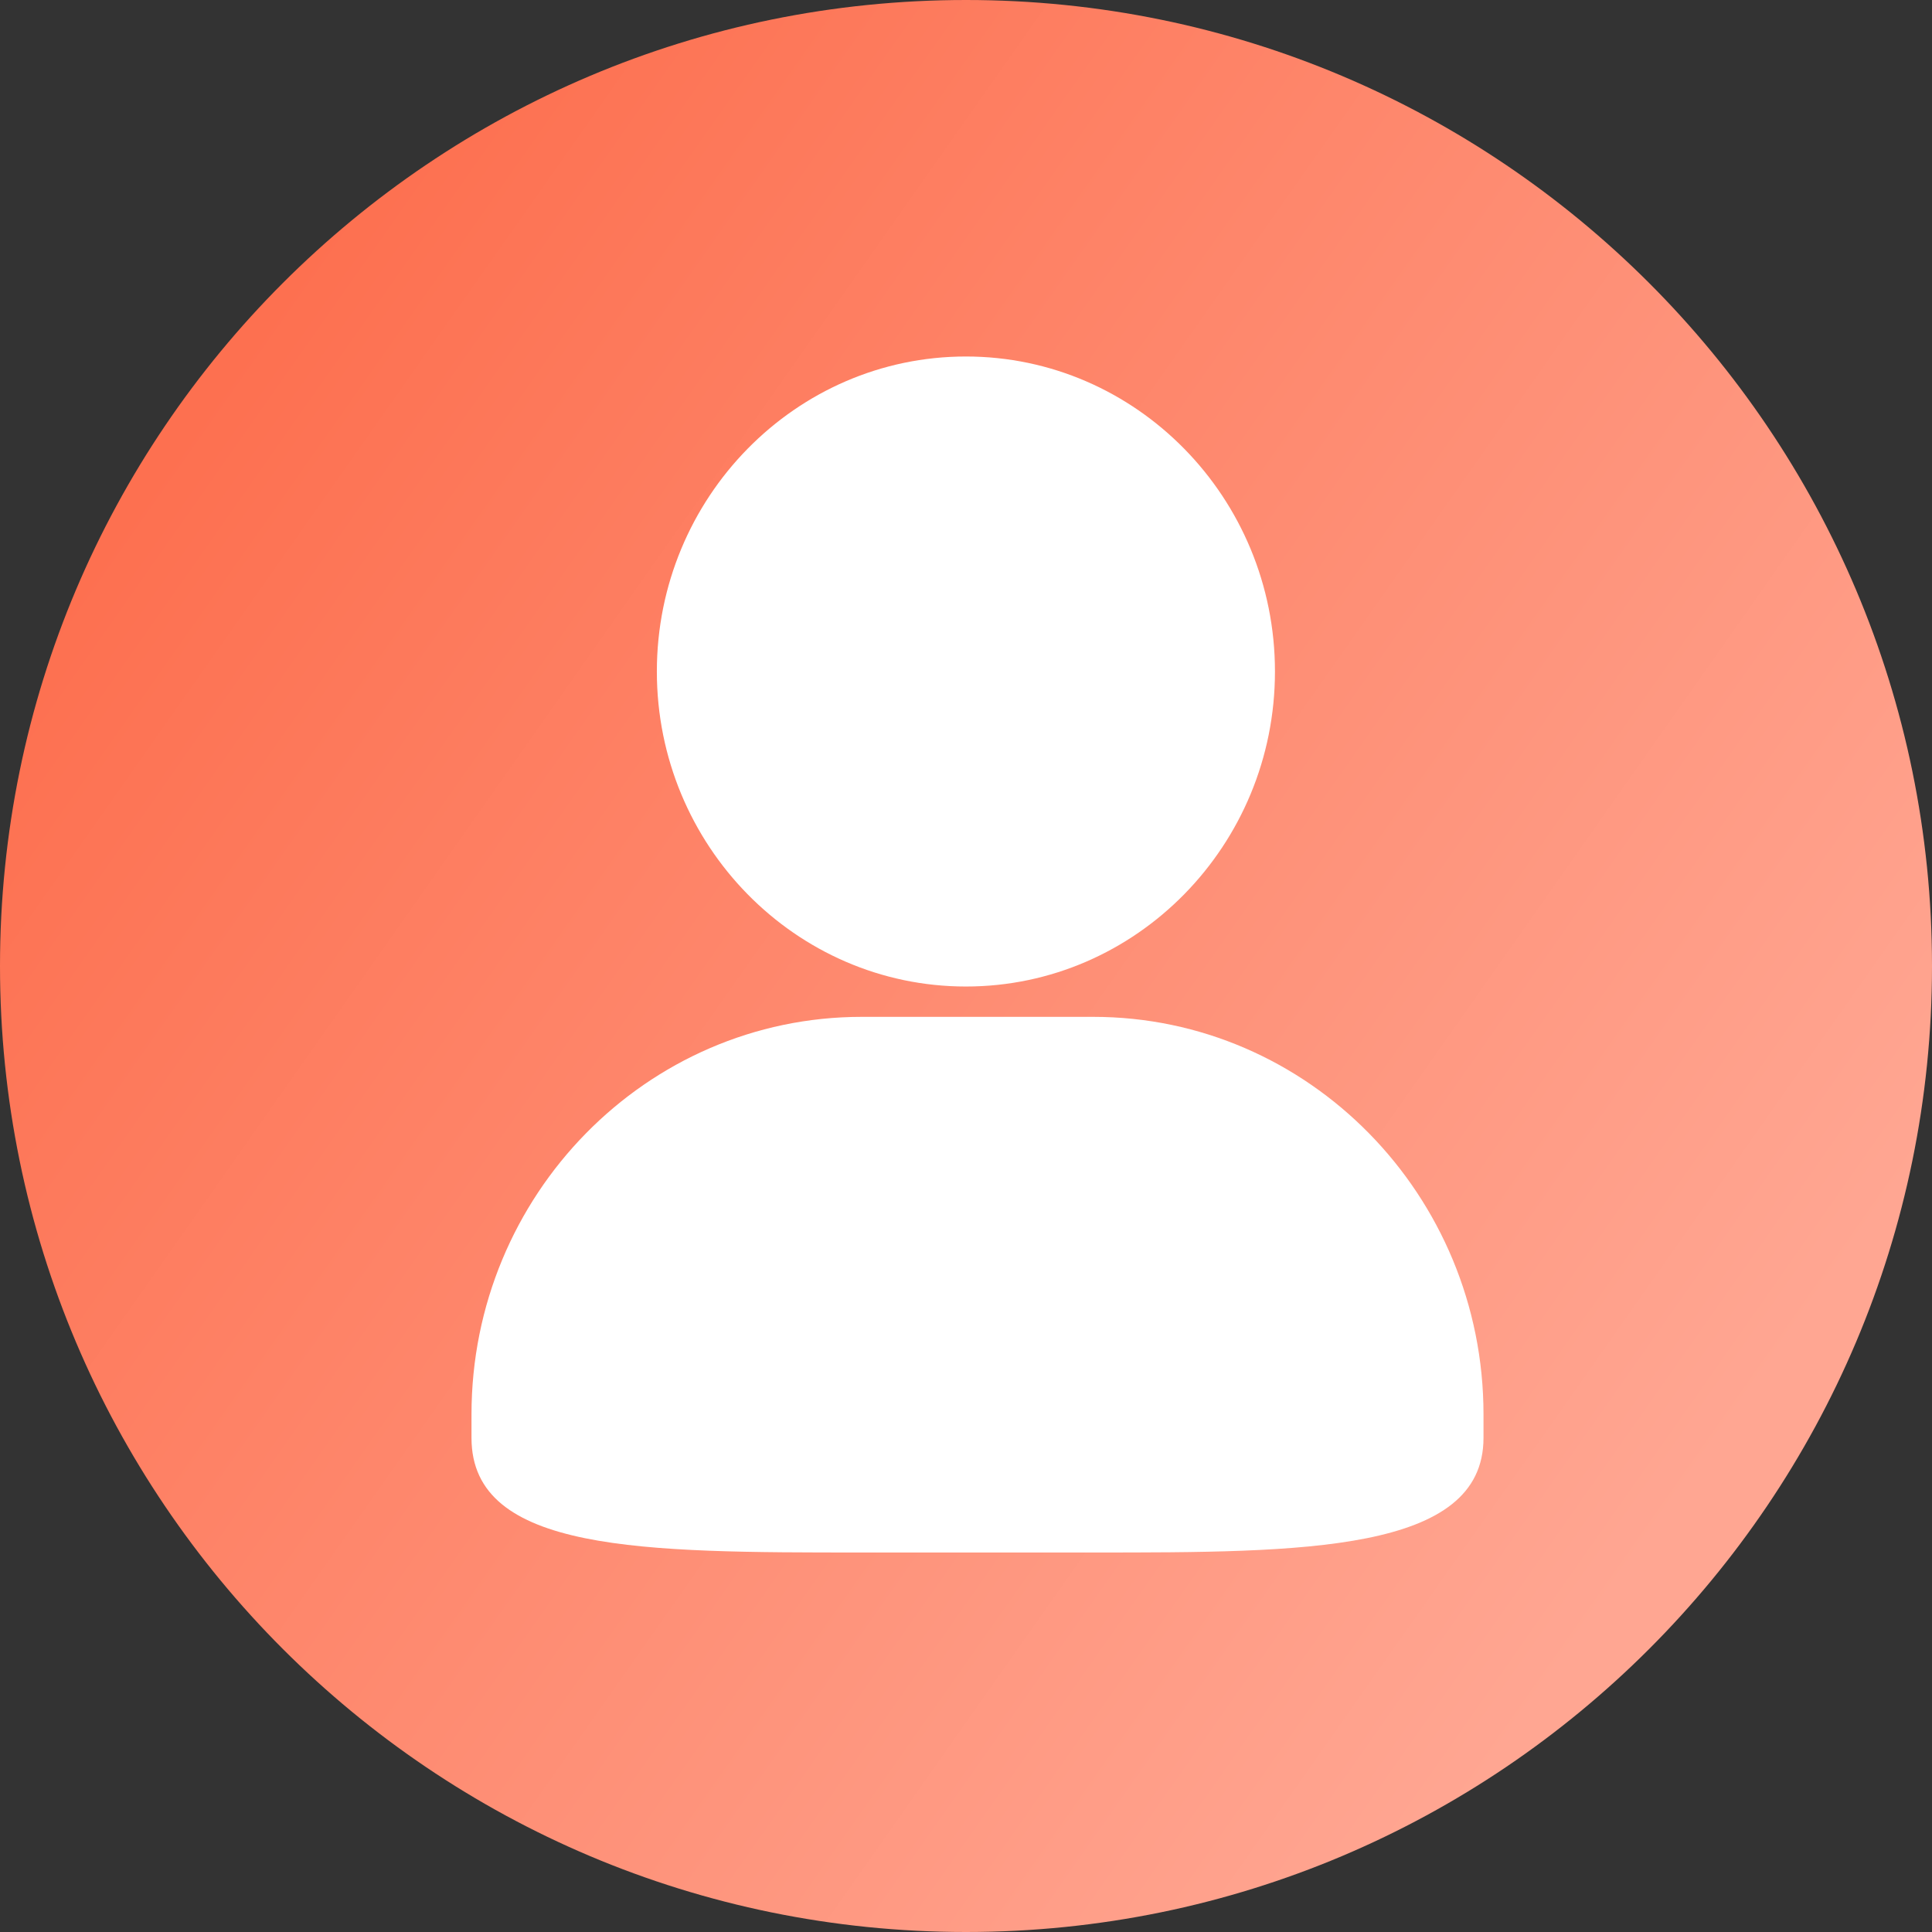
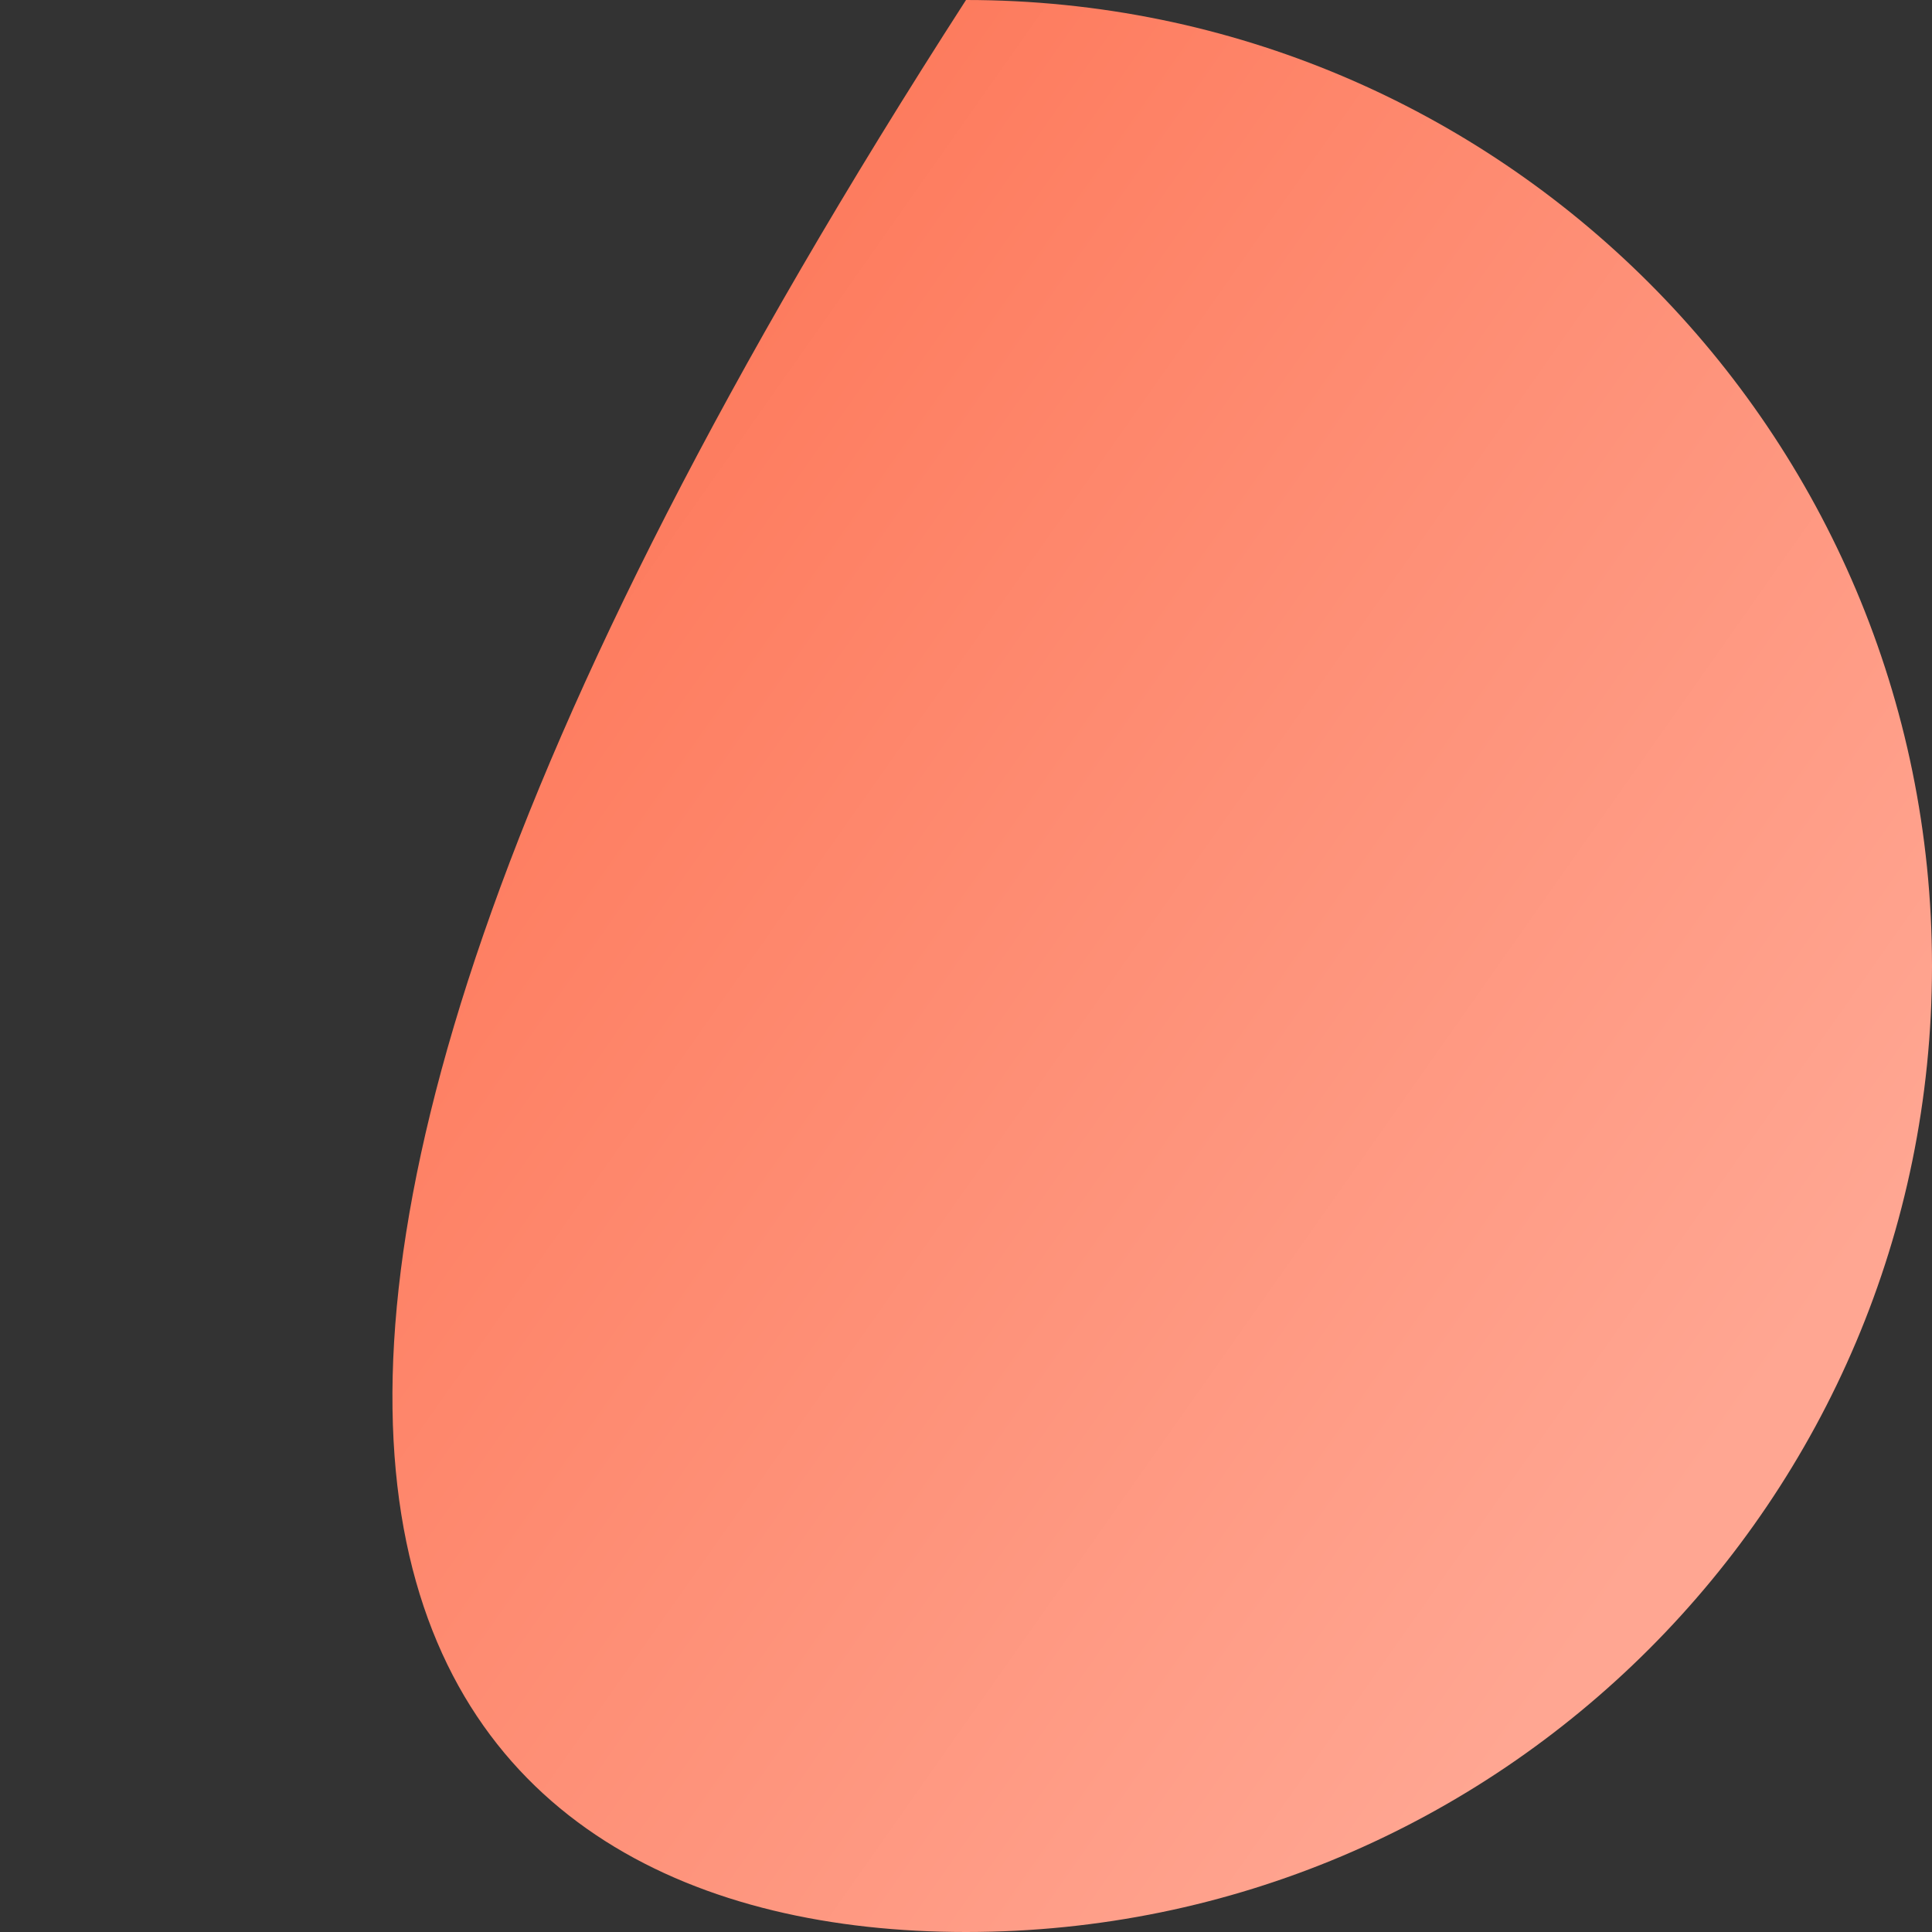
<svg xmlns="http://www.w3.org/2000/svg" width="84" height="84" viewBox="0 0 84 84" fill="none">
  <rect x="0" y="0" width="84" height="84" fill="#333333" stroke="none" />
-   <path d="M42 84C65.196 84 84 65.196 84 42C84 18.804 65.196 0 42 0C18.804 0 0 18.804 0 42C0 65.196 18.804 84 42 84Z" fill="url(#paint0_linear_139_16)" />
-   <path d="M47.533 44.211H37.465C28.109 44.211 20.5 51.962 20.5 61.493V62.518C20.5 67.5 27.988 67.5 37.465 67.5H47.533C56.638 67.5 64.5 67.5 64.5 62.518V61.493C64.5 51.964 56.889 44.211 47.533 44.211ZM41.996 42.892C49.405 42.892 55.433 36.749 55.433 29.196C55.433 21.644 49.405 15.5 41.996 15.5C34.588 15.5 28.559 21.645 28.559 29.196C28.559 36.747 34.588 42.892 41.996 42.892Z" fill="white" />
+   <path d="M42 84C65.196 84 84 65.196 84 42C84 18.804 65.196 0 42 0C0 65.196 18.804 84 42 84Z" fill="url(#paint0_linear_139_16)" />
  <defs>
    <linearGradient id="paint0_linear_139_16" x1="8.55" y1="17.936" x2="74.126" y2="64.034" gradientUnits="userSpaceOnUse">
      <stop stop-color="#FD7050" />
      <stop offset="1" stop-color="#FFA692" />
    </linearGradient>
  </defs>
</svg>